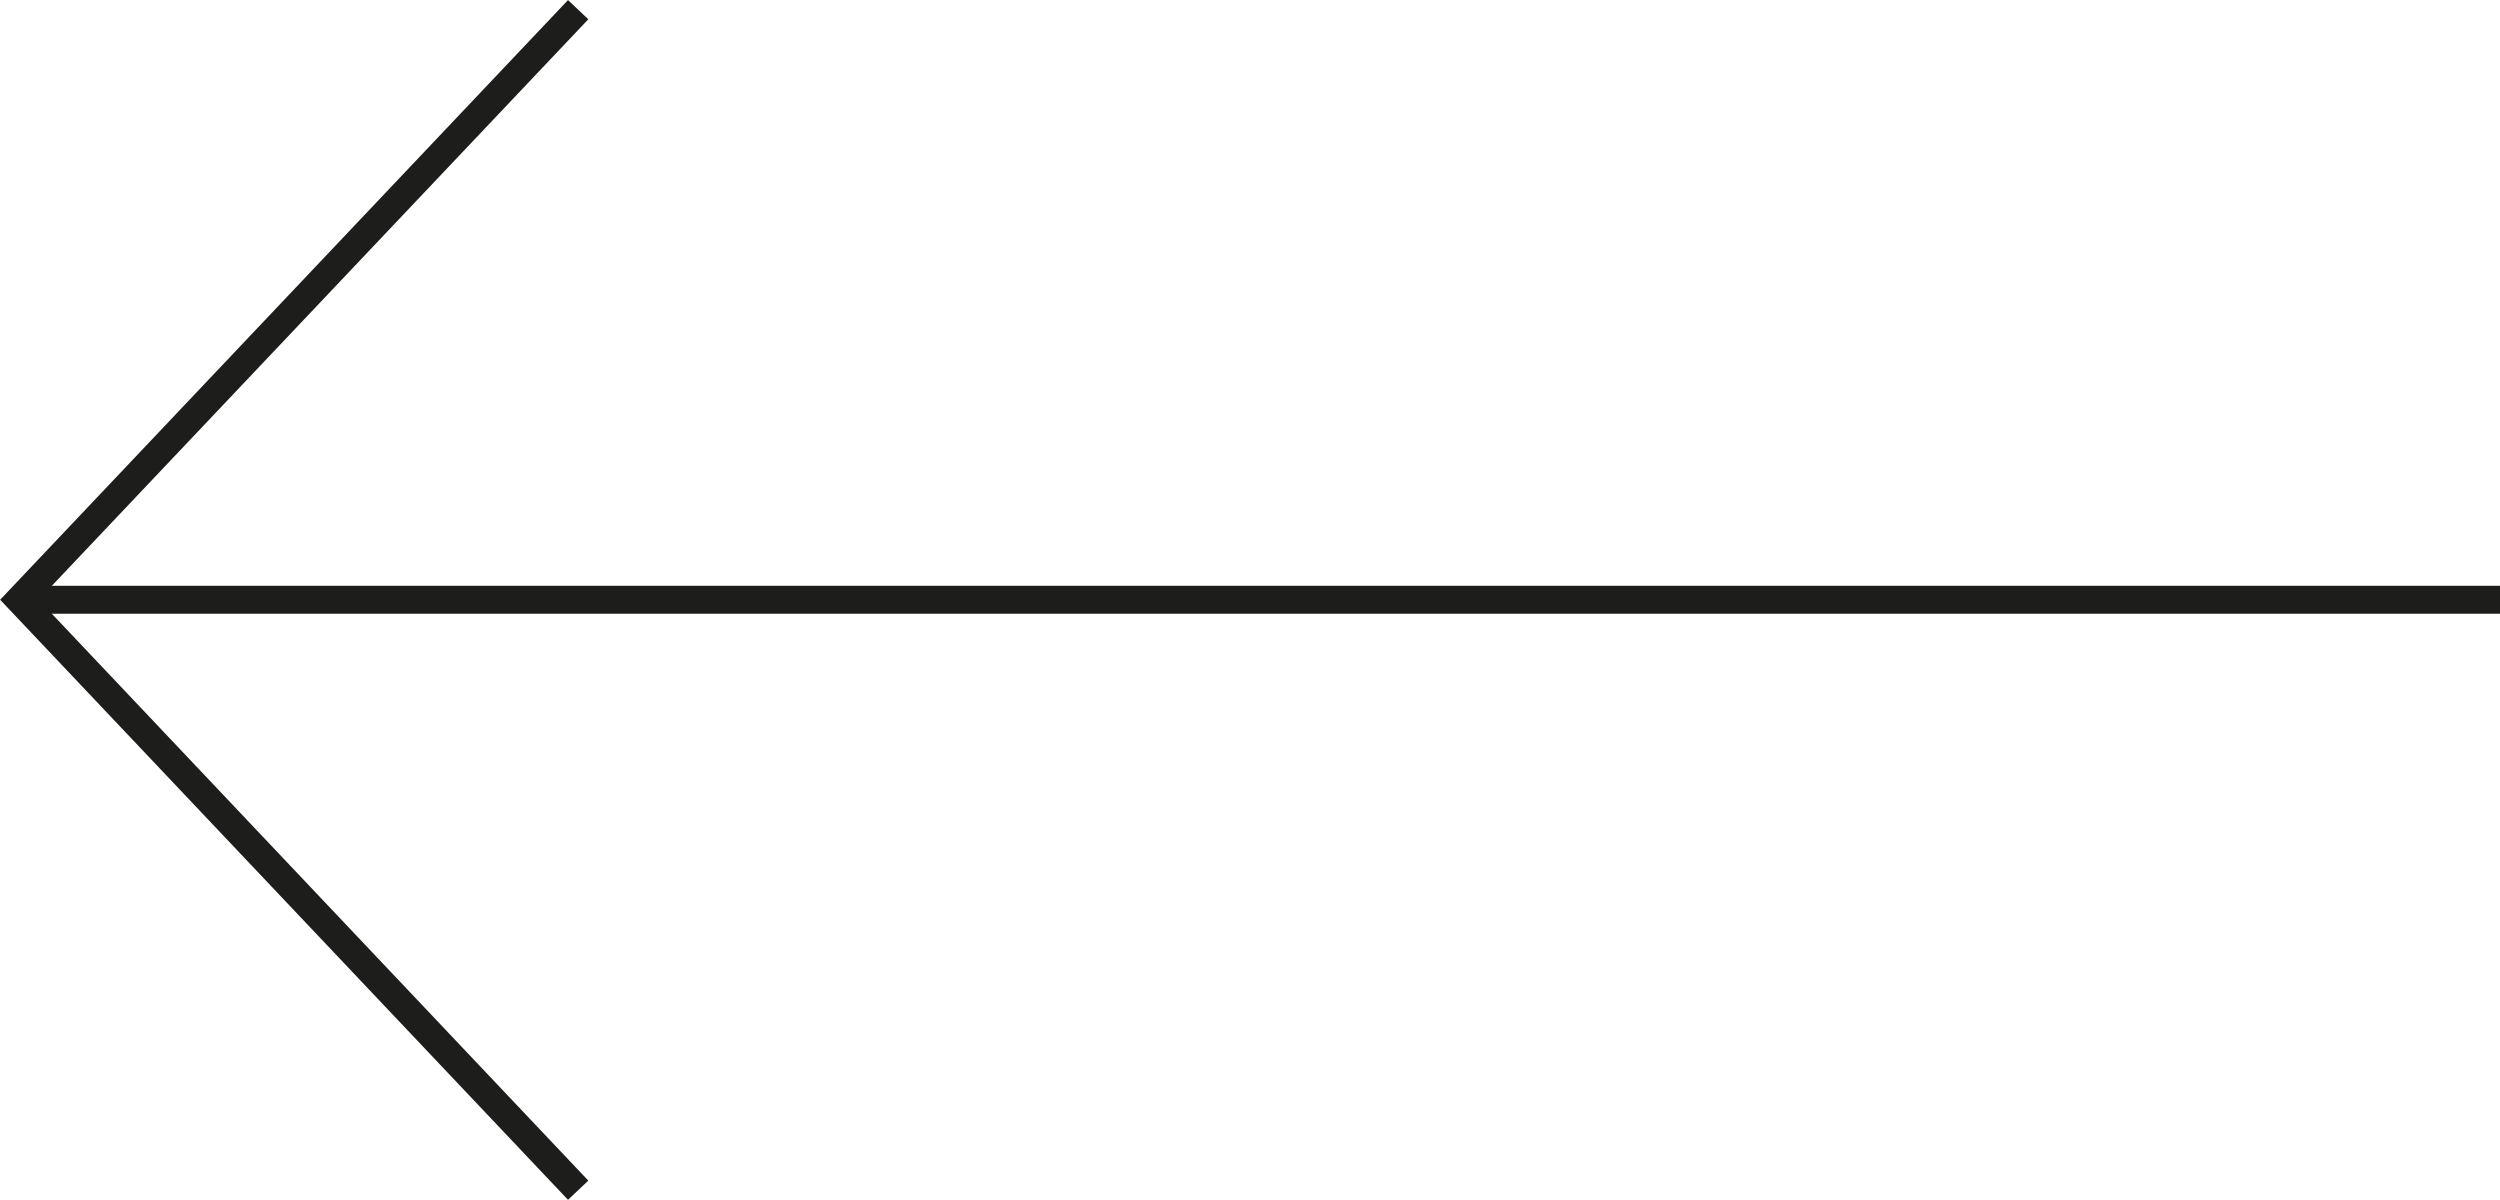
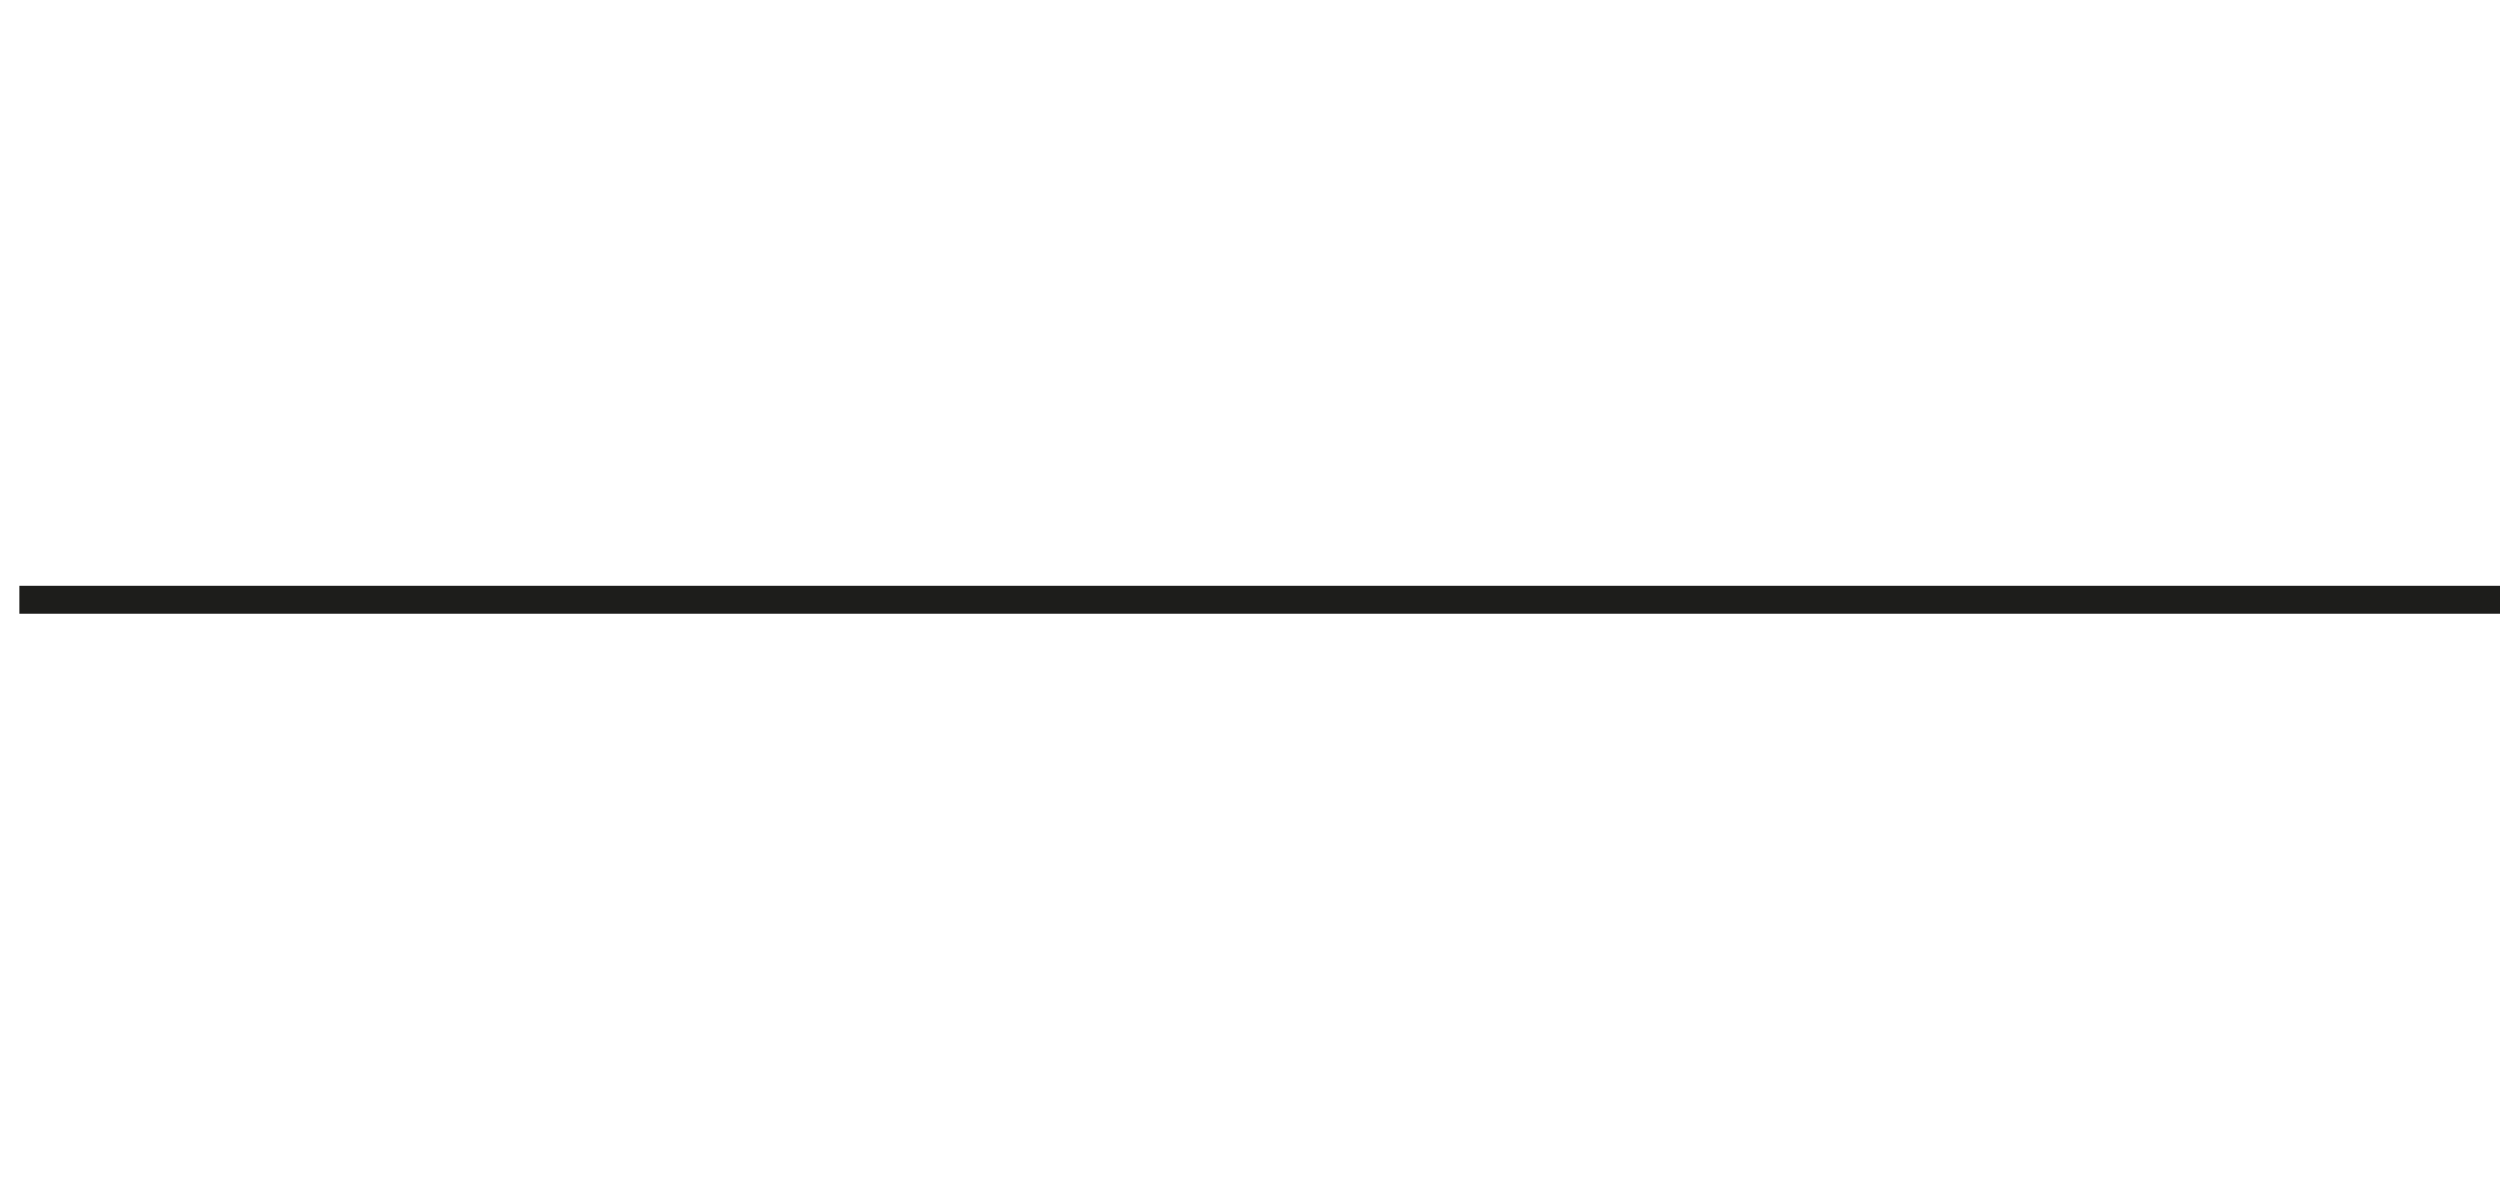
<svg xmlns="http://www.w3.org/2000/svg" id="_Слой_2" data-name="Слой 2" viewBox="0 0 67.11 32.21">
  <defs>
    <style> .cls-1 { fill: none; stroke: #1d1d1b; stroke-miterlimit: 10; stroke-width: .75px; } </style>
  </defs>
  <g id="_Слой_1-2" data-name="Слой 1">
    <g>
      <line class="cls-1" x1="67.11" y1="16.1" x2=".52" y2="16.1" />
-       <polyline class="cls-1" points="15.52 .26 .52 16.1 15.52 31.95" />
    </g>
  </g>
</svg>